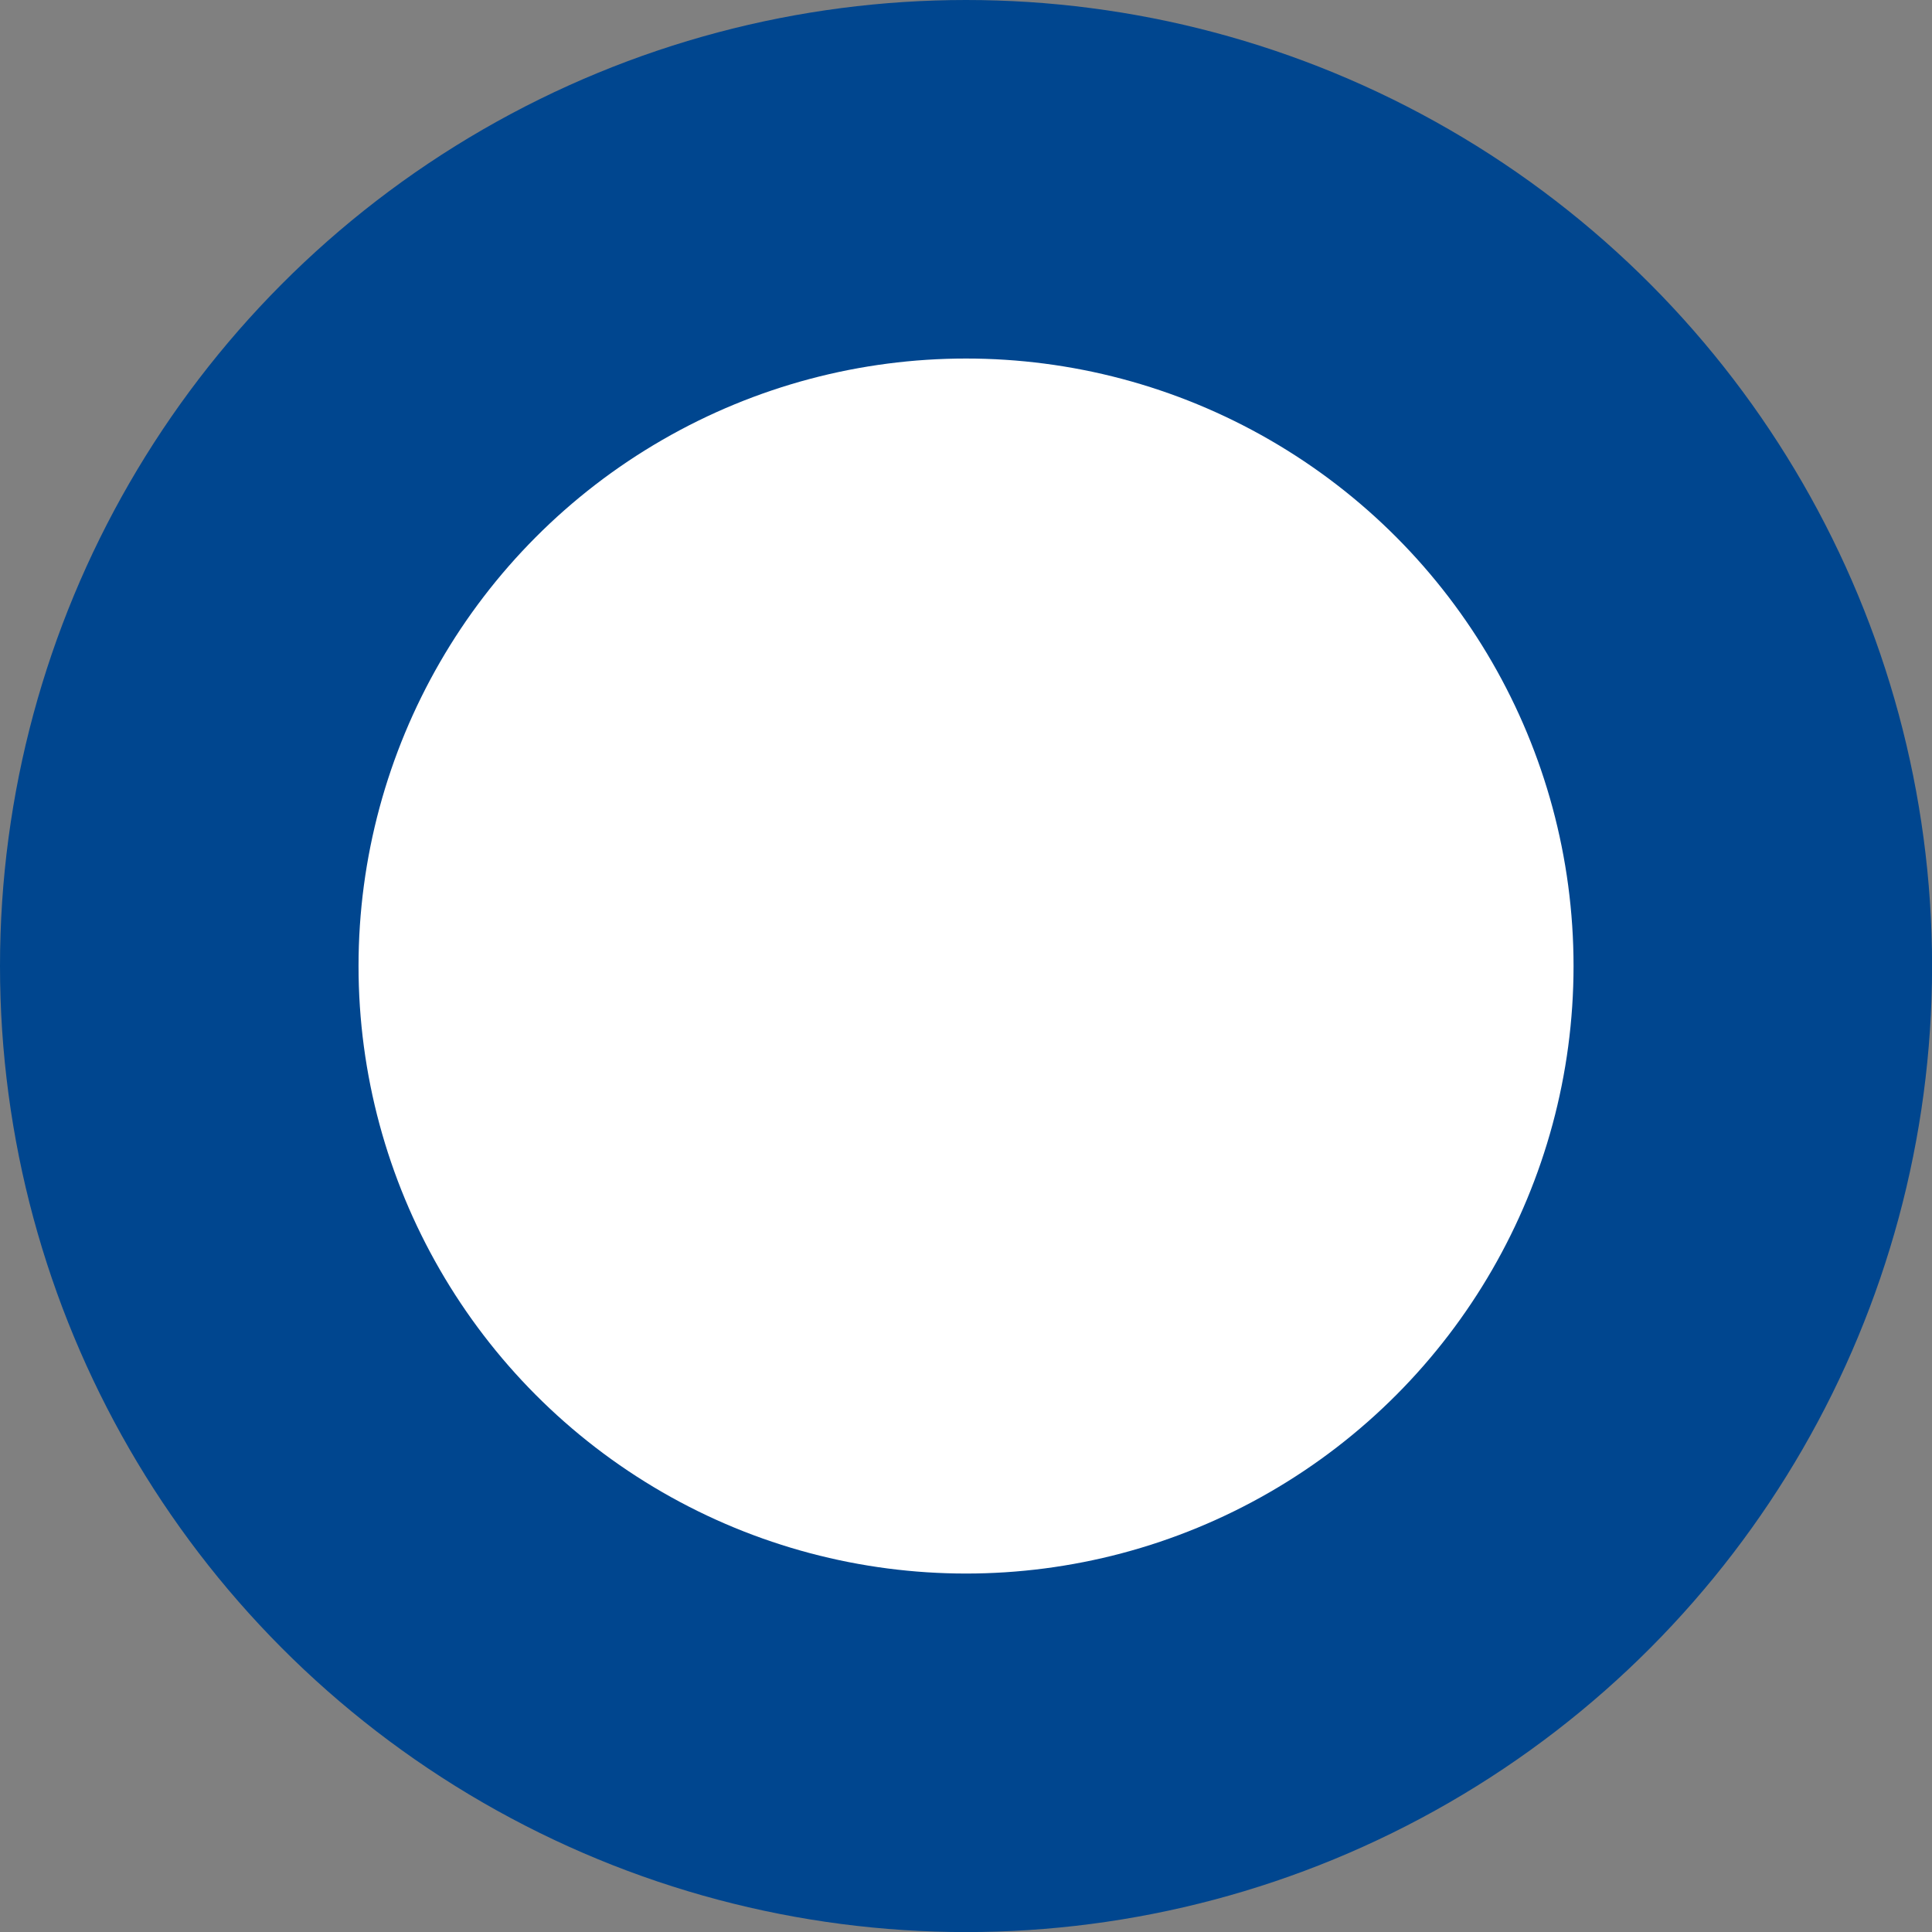
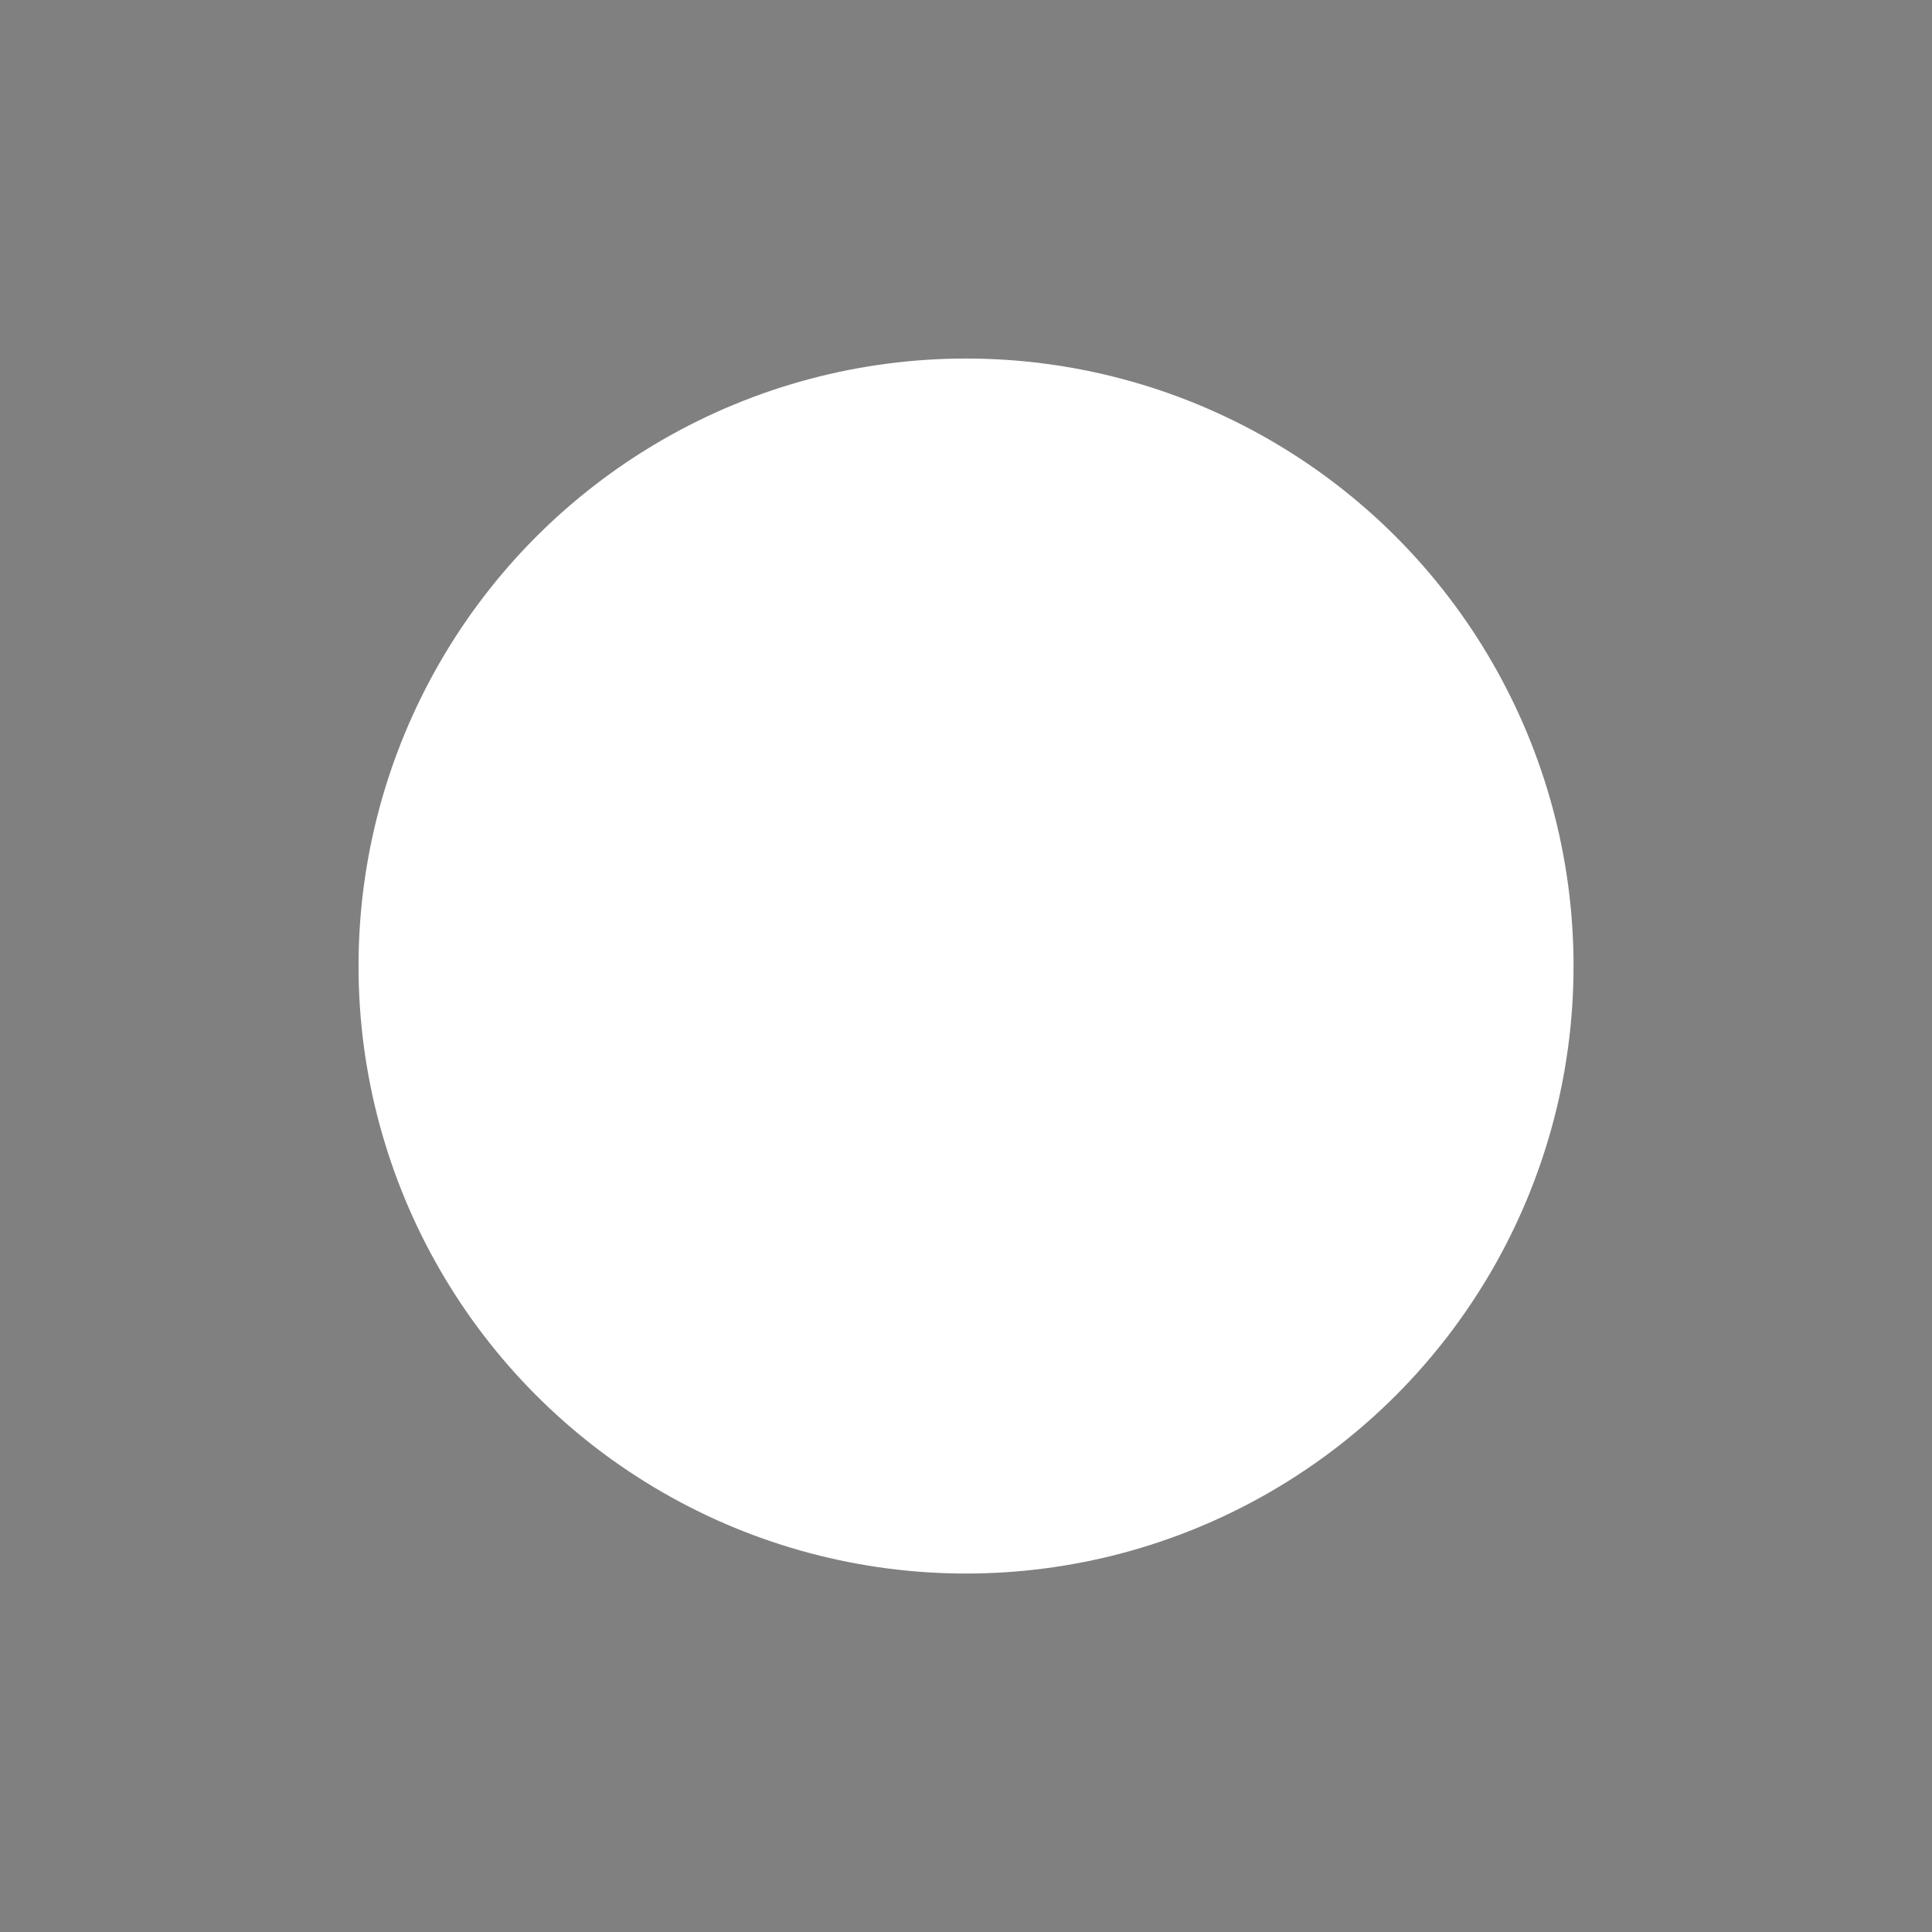
<svg xmlns="http://www.w3.org/2000/svg" version="1.1" x="0px" y="0px" width="25.941px" height="25.941px" viewBox="0 0 25.941 25.941" style="enable-background:new 0 0 25.941 25.941;" xml:space="preserve">
  <rect x="0" y="0" width="25.941" height="25.941" fill="#808080" stroke="none" />
  <style type="text/css">
	.st0{fill:#00468F;}
	.st1{fill:#FFFFFF;}
</style>
  <defs>
</defs>
  <g>
-     <circle class="st0" cx="12.971" cy="12.971" r="12.971" />
    <circle class="st1" cx="12.971" cy="12.971" r="8.157" />
  </g>
</svg>